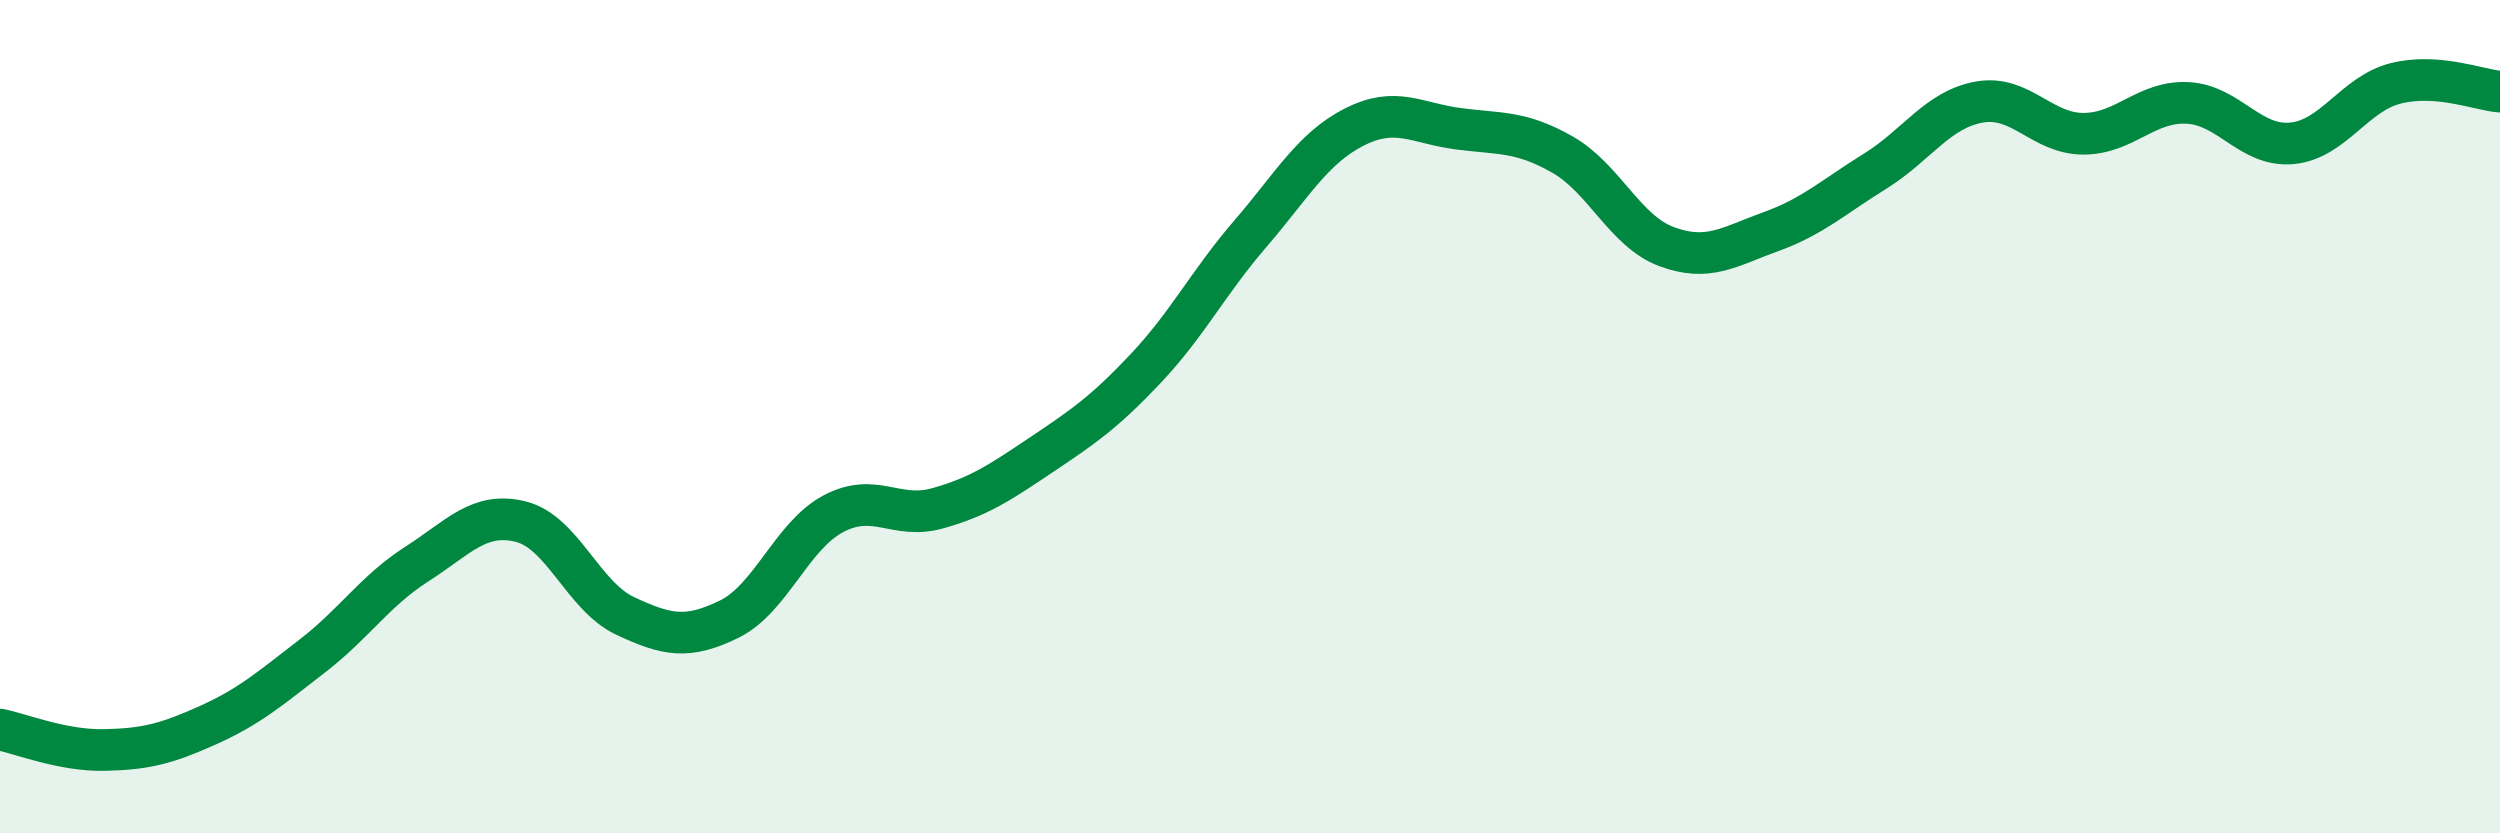
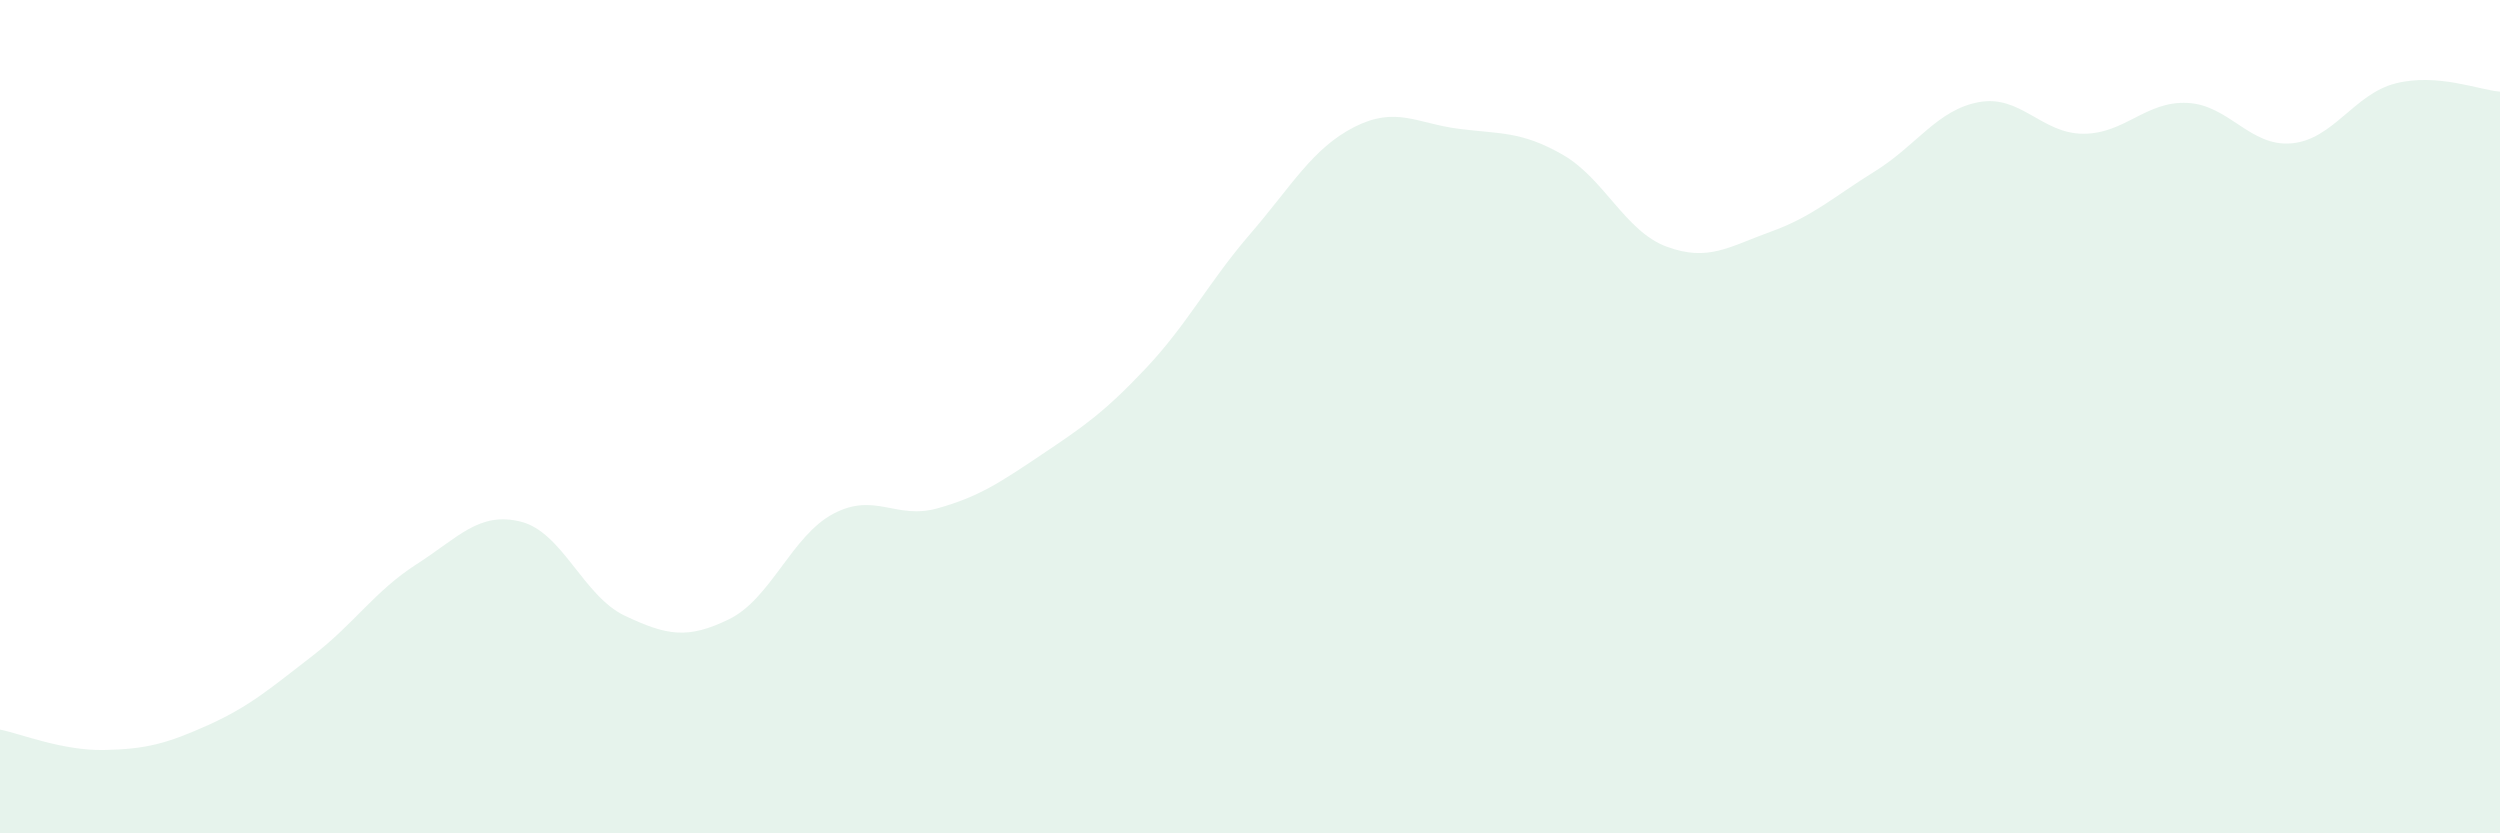
<svg xmlns="http://www.w3.org/2000/svg" width="60" height="20" viewBox="0 0 60 20">
  <path d="M 0,17.51 C 0.5,17.61 1.5,18.02 2.5,18 C 3.5,17.98 4,17.85 5,17.4 C 6,16.95 6.5,16.51 7.5,15.74 C 8.5,14.97 9,14.18 10,13.54 C 11,12.9 11.5,12.27 12.5,12.52 C 13.5,12.77 14,14.31 15,14.78 C 16,15.25 16.5,15.35 17.5,14.86 C 18.5,14.37 19,12.86 20,12.33 C 21,11.8 21.5,12.48 22.5,12.2 C 23.5,11.92 24,11.58 25,10.91 C 26,10.24 26.5,9.9 27.5,8.84 C 28.5,7.78 29,6.78 30,5.62 C 31,4.46 31.5,3.56 32.5,3.05 C 33.5,2.54 34,2.96 35,3.09 C 36,3.22 36.5,3.14 37.5,3.71 C 38.5,4.28 39,5.55 40,5.92 C 41,6.29 41.5,5.92 42.5,5.56 C 43.5,5.2 44,4.73 45,4.11 C 46,3.49 46.5,2.63 47.5,2.45 C 48.5,2.27 49,3.21 50,3.21 C 51,3.21 51.5,2.42 52.5,2.47 C 53.5,2.52 54,3.53 55,3.44 C 56,3.35 56.5,2.25 57.5,2 C 58.5,1.75 59.5,2.16 60,2.2L60 20L0 20Z" fill="#008740" opacity="0.1" stroke-linecap="round" stroke-linejoin="round" />
-   <path d="M 0,17.51 C 0.5,17.61 1.5,18.02 2.5,18 C 3.5,17.98 4,17.85 5,17.4 C 6,16.95 6.5,16.51 7.5,15.74 C 8.5,14.97 9,14.18 10,13.54 C 11,12.9 11.5,12.27 12.5,12.52 C 13.5,12.77 14,14.31 15,14.78 C 16,15.25 16.5,15.35 17.5,14.86 C 18.5,14.37 19,12.86 20,12.33 C 21,11.8 21.5,12.48 22.5,12.2 C 23.5,11.92 24,11.58 25,10.91 C 26,10.24 26.5,9.9 27.5,8.84 C 28.5,7.78 29,6.78 30,5.62 C 31,4.46 31.5,3.56 32.5,3.05 C 33.5,2.54 34,2.96 35,3.09 C 36,3.22 36.5,3.14 37.5,3.71 C 38.5,4.28 39,5.55 40,5.92 C 41,6.29 41.5,5.92 42.5,5.56 C 43.5,5.2 44,4.73 45,4.11 C 46,3.49 46.5,2.63 47.5,2.45 C 48.5,2.27 49,3.21 50,3.21 C 51,3.21 51.5,2.42 52.5,2.47 C 53.5,2.52 54,3.53 55,3.44 C 56,3.35 56.5,2.25 57.5,2 C 58.5,1.75 59.5,2.16 60,2.2" stroke="#008740" stroke-width="1" fill="none" stroke-linecap="round" stroke-linejoin="round" />
</svg>